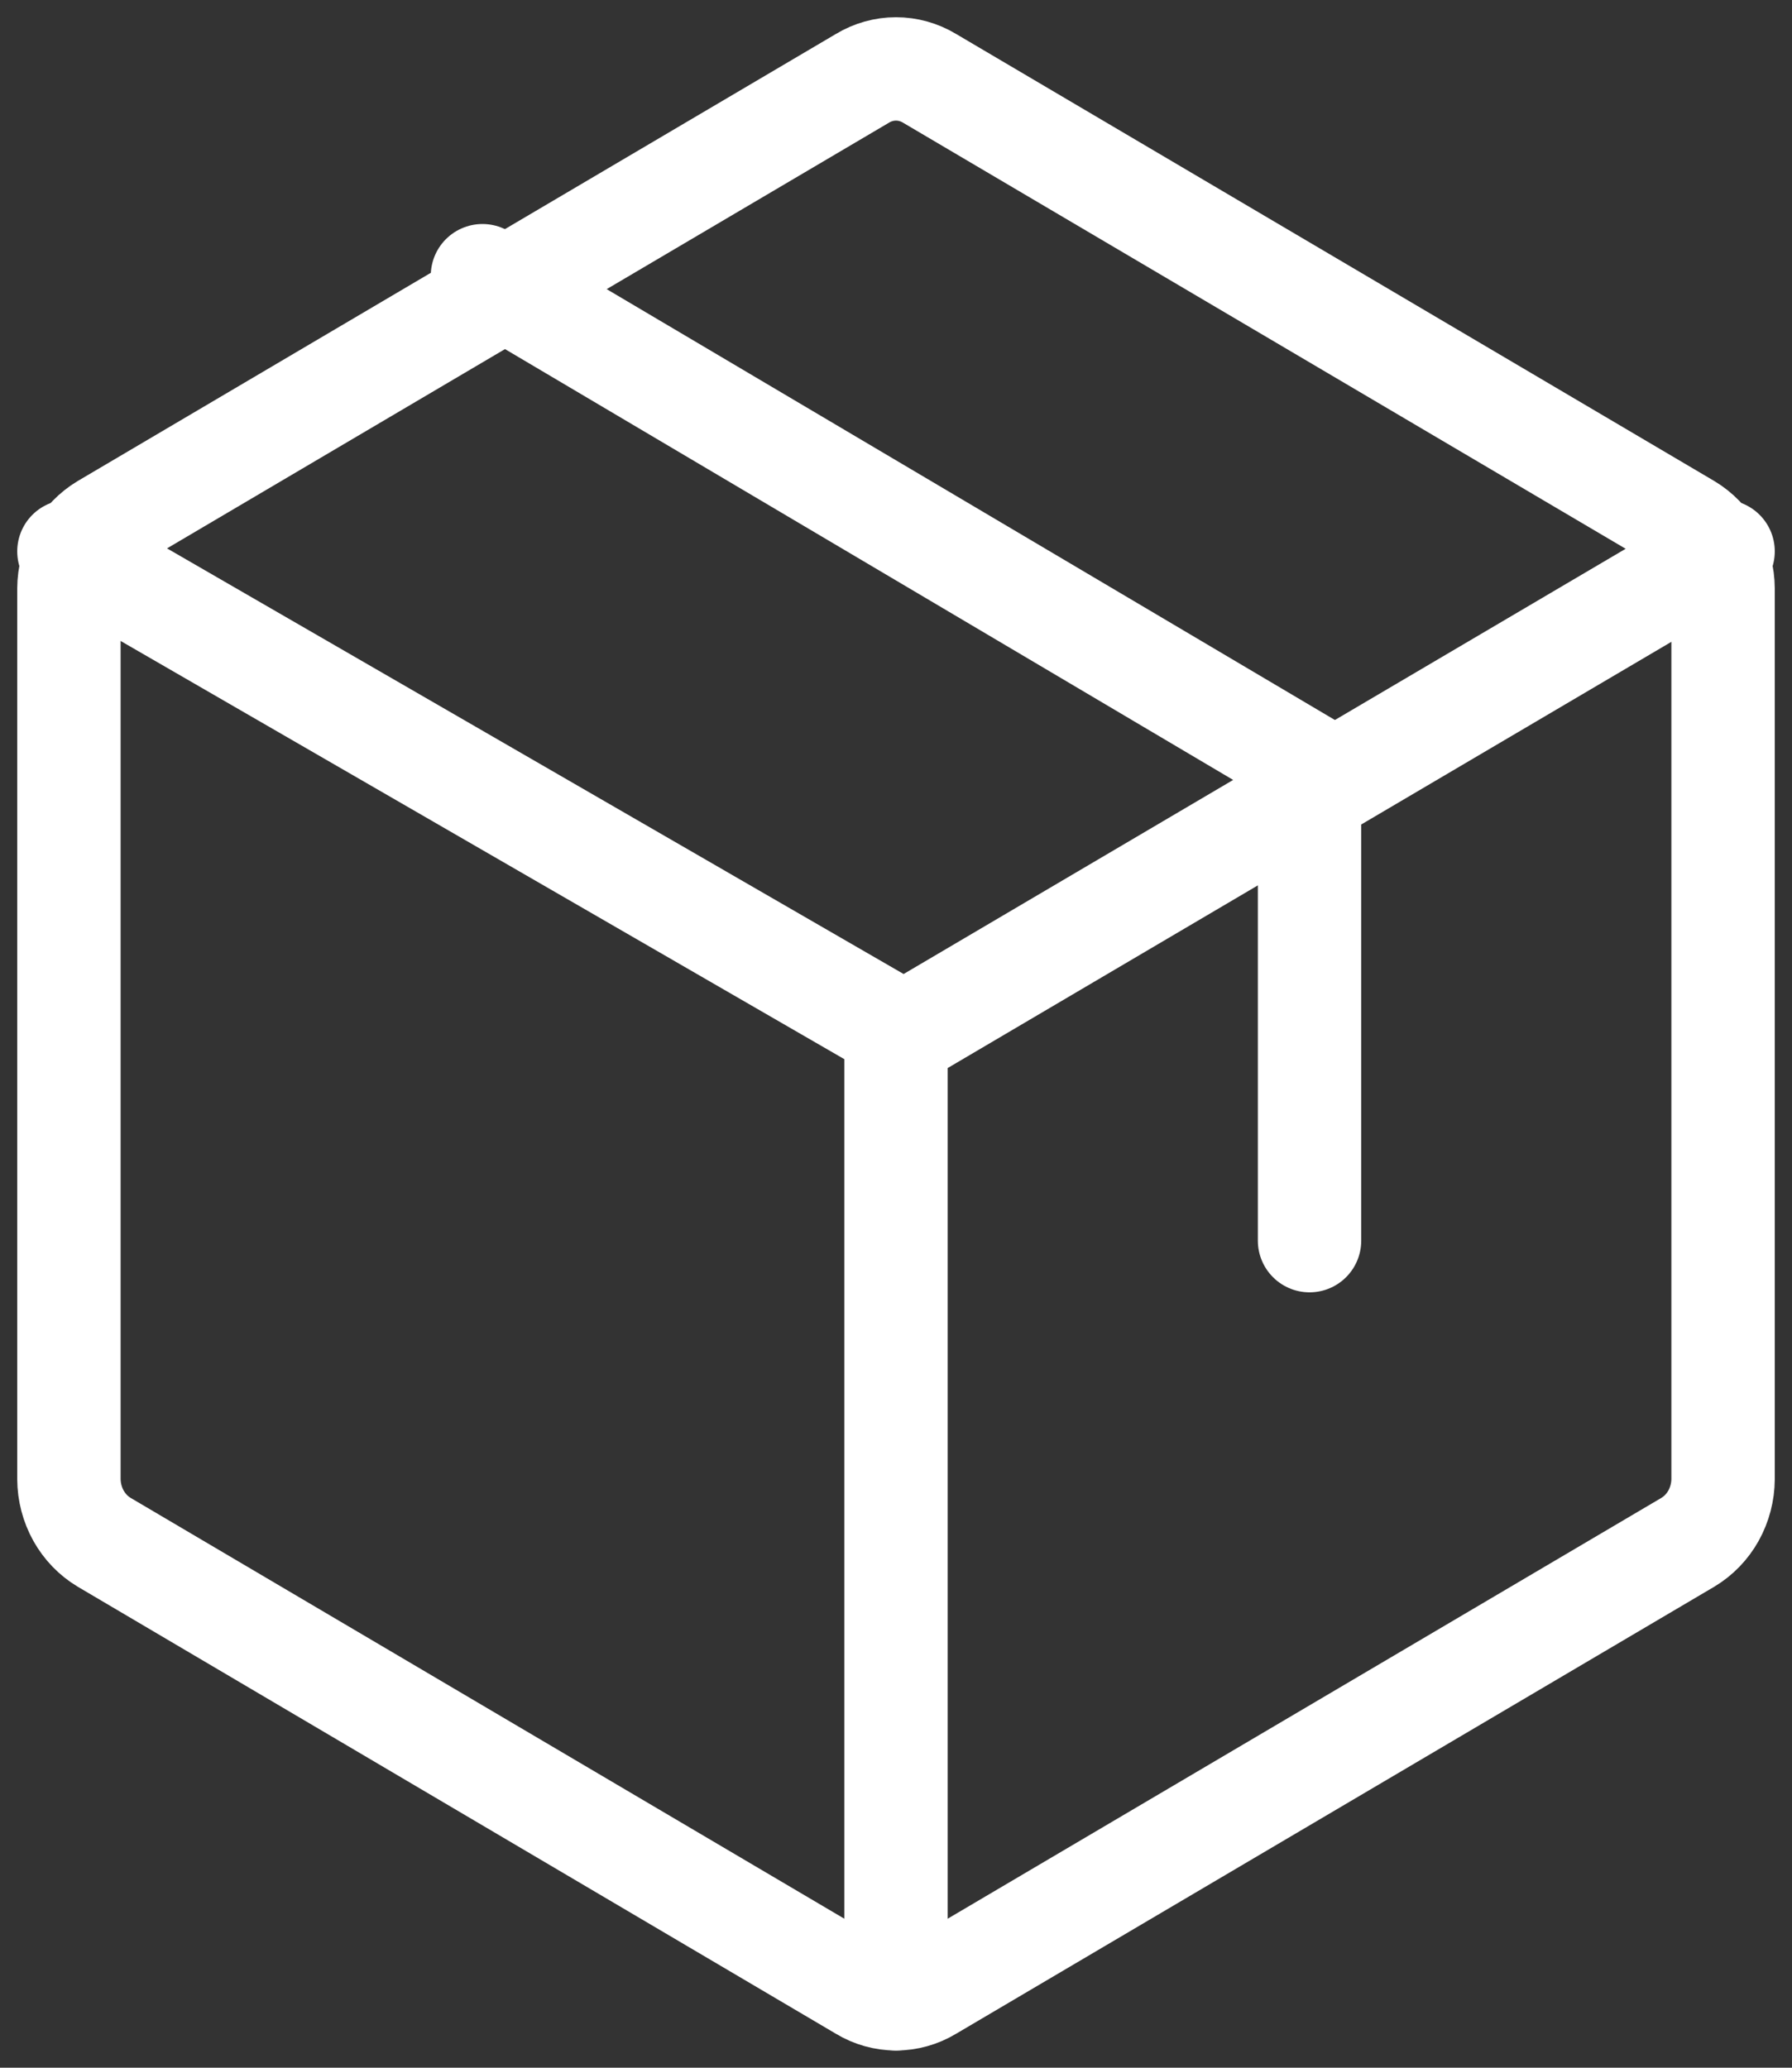
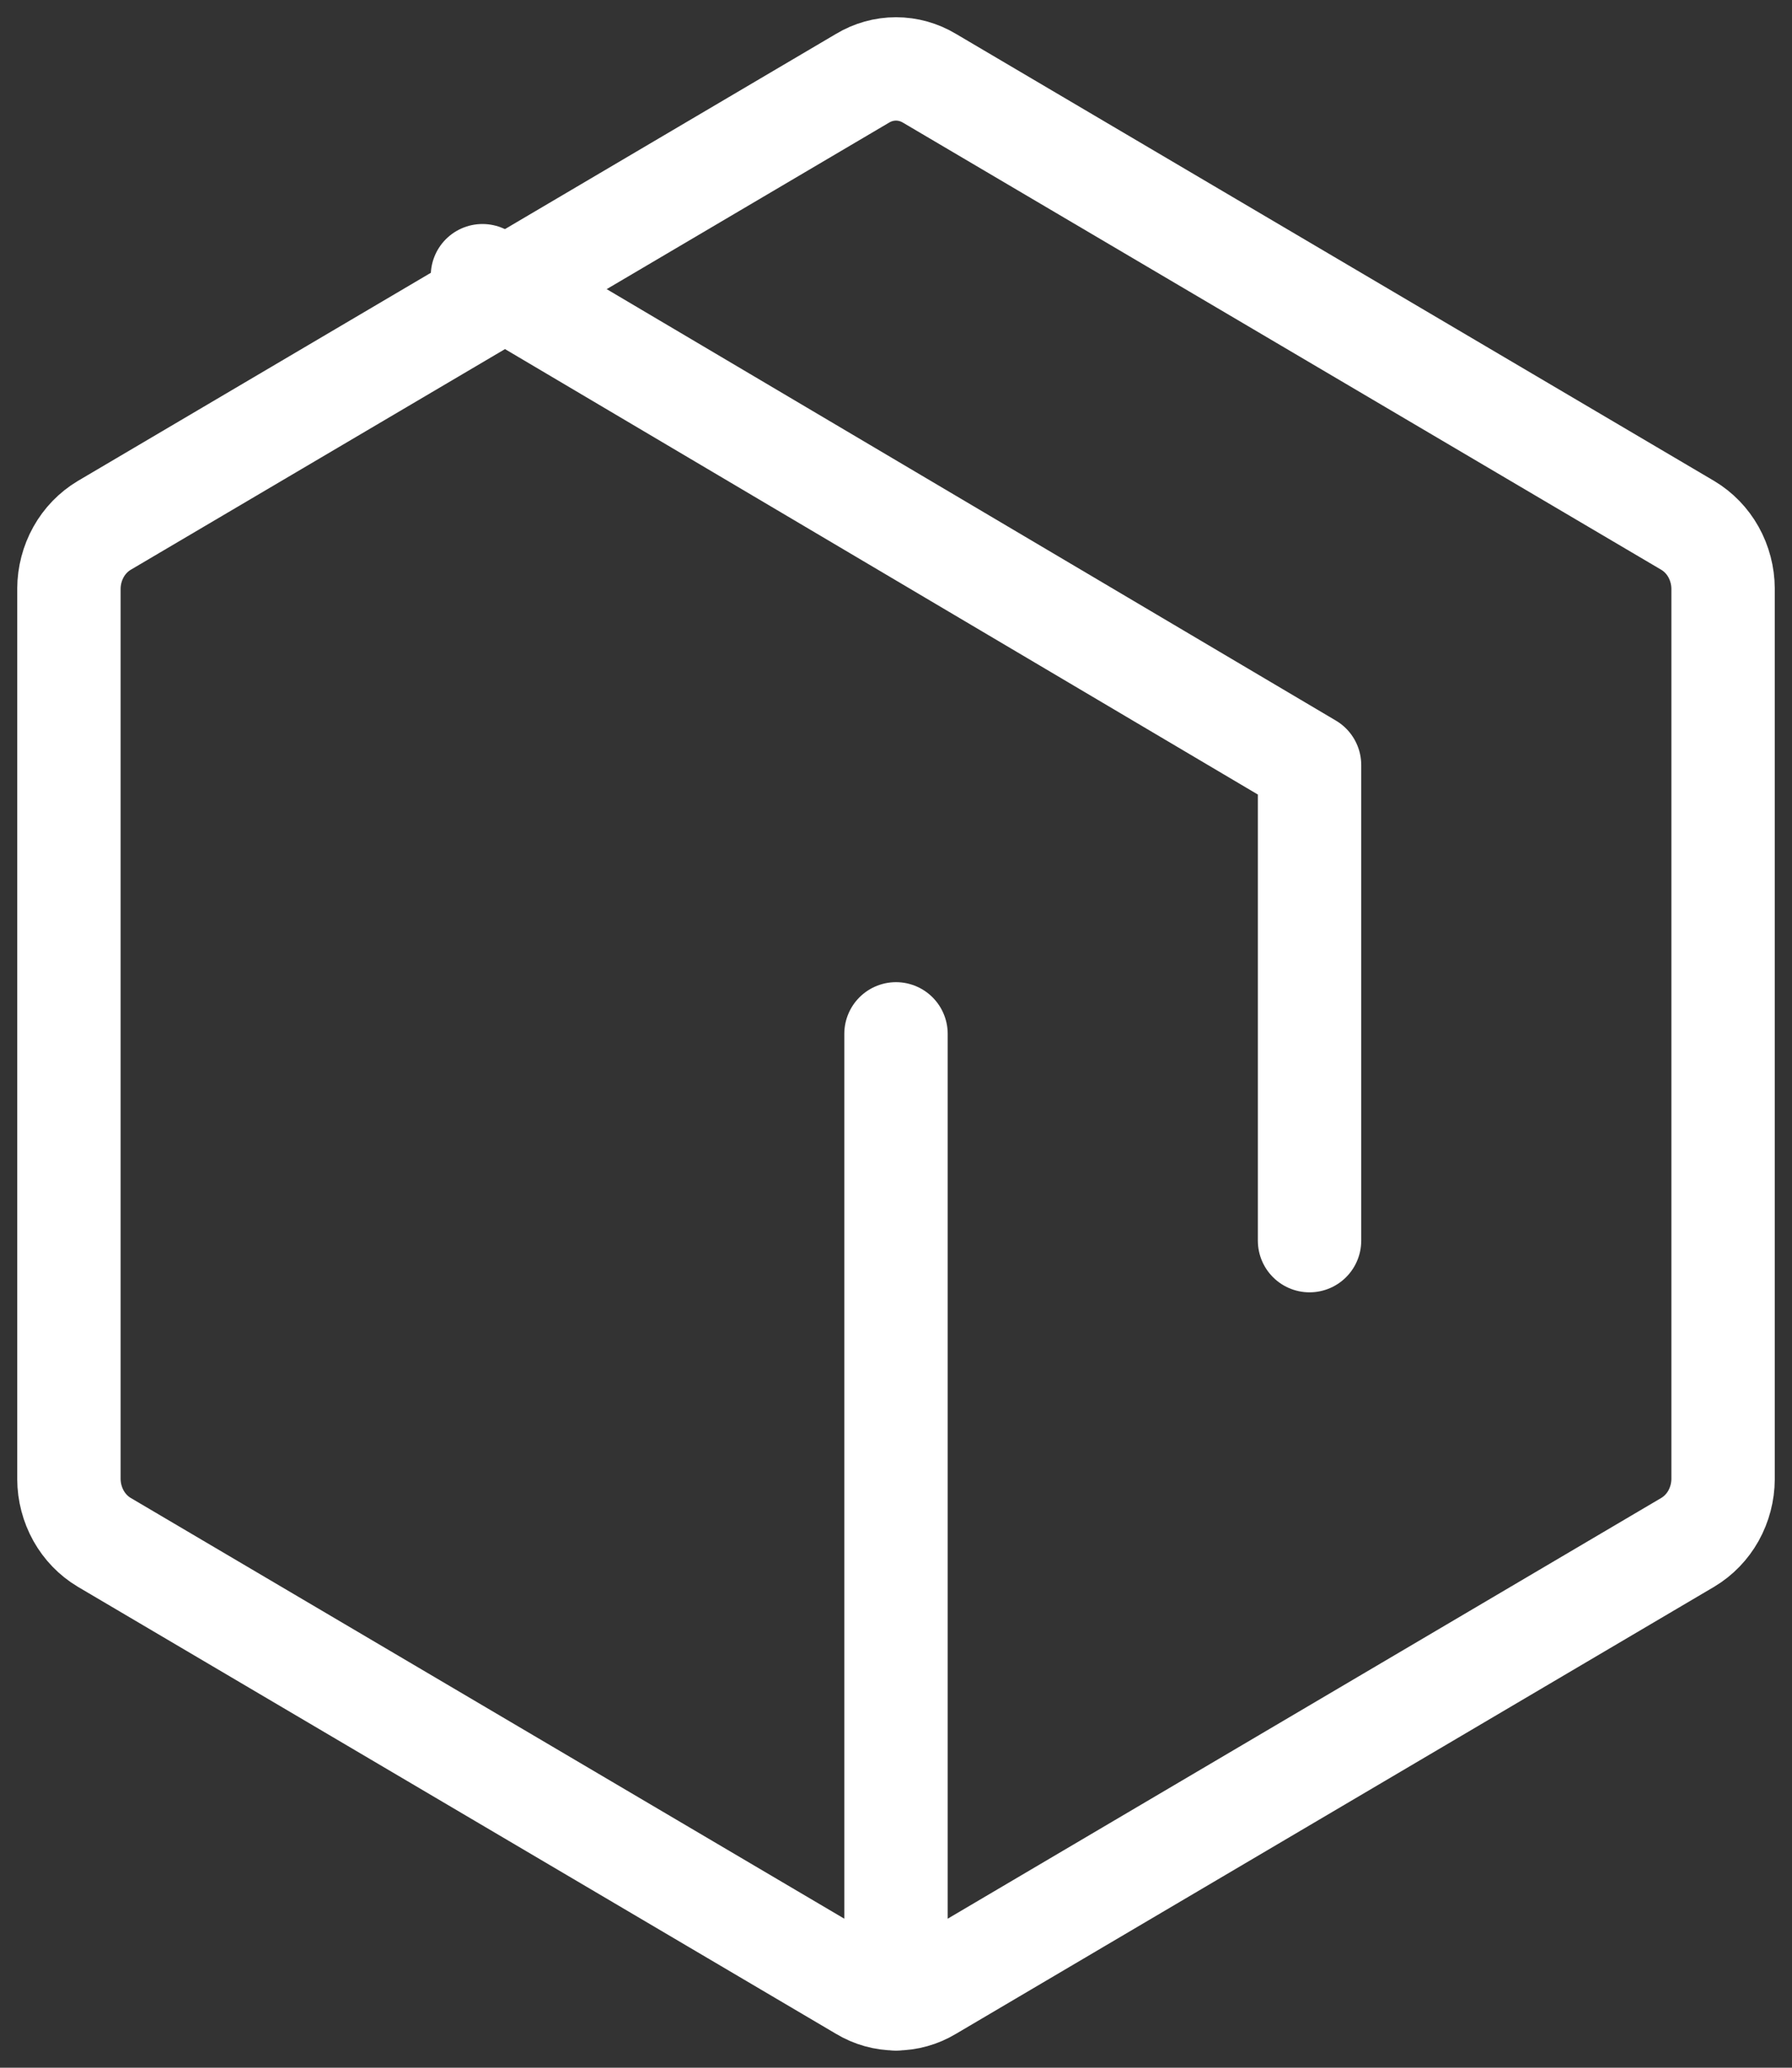
<svg xmlns="http://www.w3.org/2000/svg" width="26" height="30" viewBox="0 0 26 30" fill="none">
  <rect x="0" y="0" width="26" height="30" fill="#333333" stroke="none" />
  <path d="M25 21.46V8.54C24.999 8.354 24.951 8.171 24.861 8.009C24.771 7.848 24.642 7.715 24.488 7.623L13.488 1.137C13.339 1.047 13.171 1 13 1C12.829 1 12.661 1.047 12.512 1.137L1.512 7.623C1.358 7.715 1.229 7.848 1.139 8.009C1.049 8.171 1.001 8.354 1 8.54V21.46C1.001 21.646 1.049 21.829 1.139 21.991C1.229 22.152 1.358 22.285 1.512 22.377L12.512 28.863C12.661 28.953 12.829 29 13 29C13.171 29 13.339 28.953 13.488 28.863L24.488 22.377C24.642 22.285 24.771 22.152 24.861 21.991C24.951 21.829 24.999 21.646 25 21.46V21.46Z" stroke="white" stroke-width="1.5" stroke-linecap="round" stroke-linejoin="round" />
  <path d="M19 18V11.1L7 4" stroke="white" stroke-width="1.5" stroke-linecap="round" stroke-linejoin="round" />
-   <path d="M25 8L13.114 15L1 8" stroke="white" stroke-width="1.5" stroke-linecap="round" stroke-linejoin="round" />
  <path d="M13 15V29" stroke="white" stroke-width="1.5" stroke-linecap="round" stroke-linejoin="round" />
</svg>